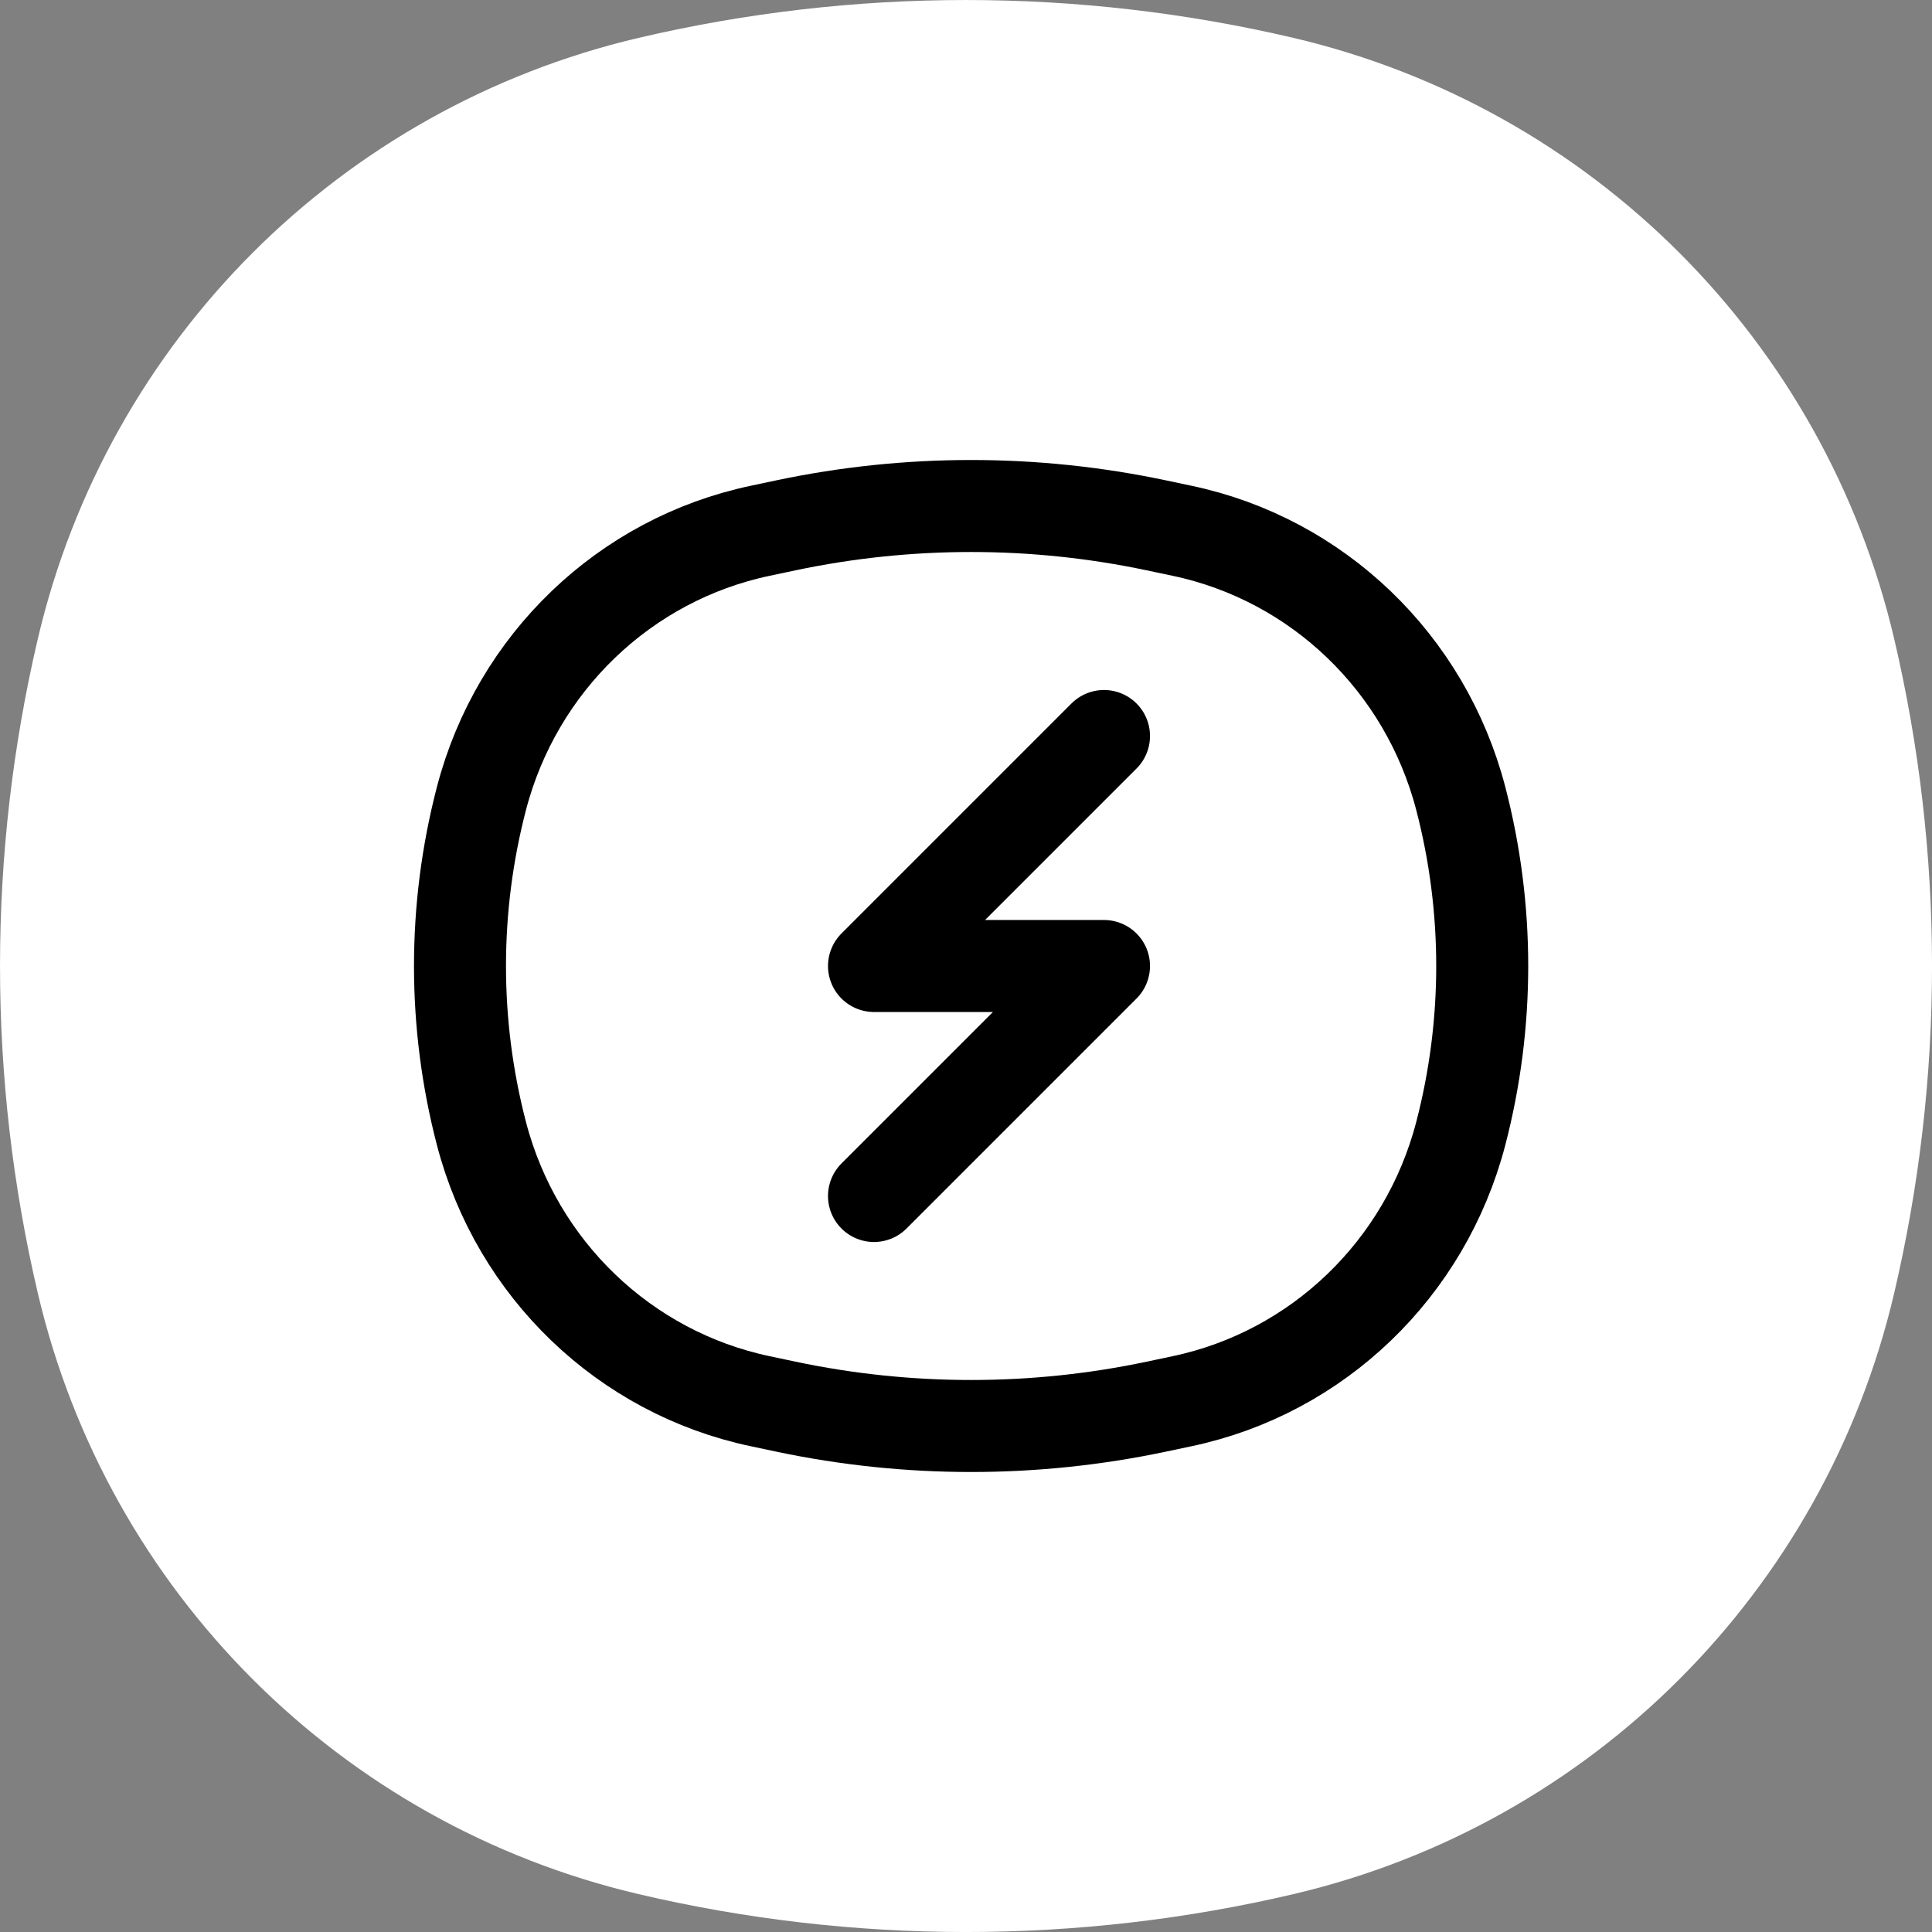
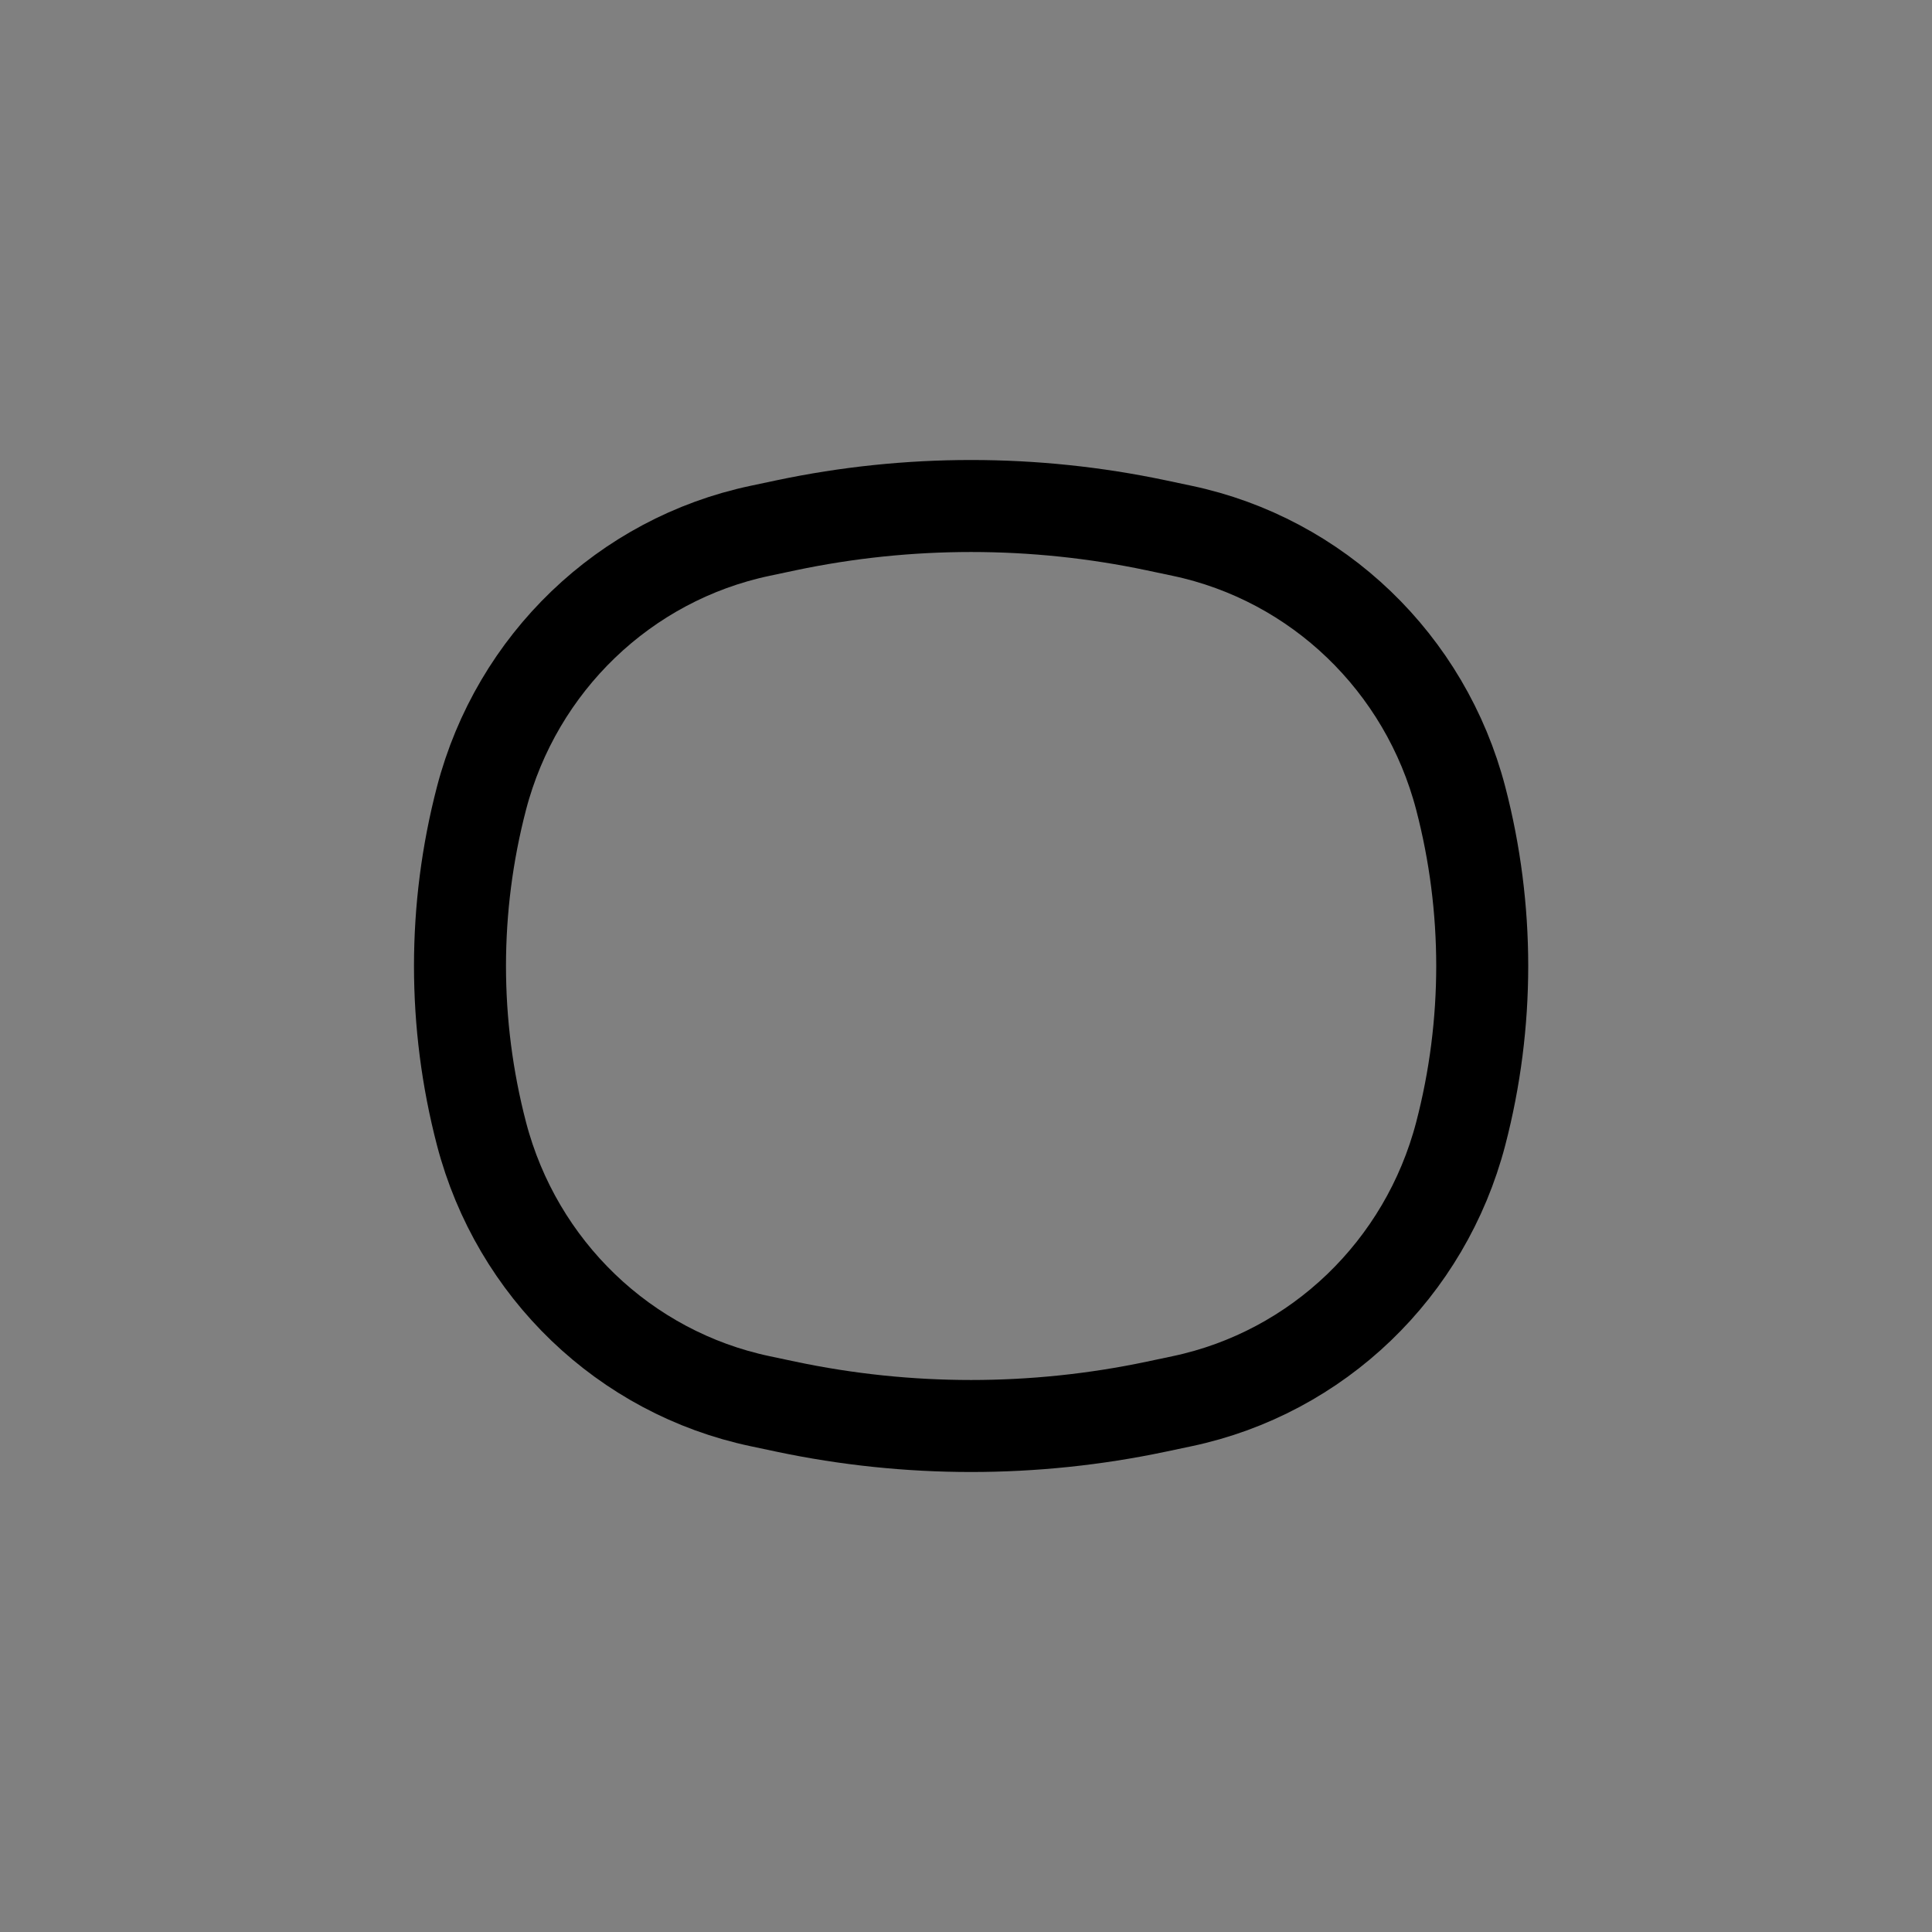
<svg xmlns="http://www.w3.org/2000/svg" width="42" height="42" viewBox="0 0 42 42" fill="none">
  <rect x="0" y="0" width="42" height="42" fill="#808080" stroke="none" />
-   <path d="M0.823 13.884C2.344 7.404 7.404 2.344 13.884 0.823C18.565 -0.274 23.435 -0.274 28.116 0.823C34.596 2.344 39.657 7.404 41.177 13.884C42.275 18.565 42.275 23.435 41.177 28.116C39.657 34.596 34.596 39.657 28.116 41.177C23.435 42.275 18.565 42.275 13.884 41.177C7.404 39.657 2.344 34.596 0.823 28.116C-0.274 23.435 -0.274 18.565 0.823 13.884Z" fill="white" />
  <path d="M10.467 17.355C11.235 14.412 13.58 12.16 16.525 11.539L17.087 11.42C19.741 10.86 22.481 10.86 25.135 11.42L25.698 11.539C28.642 12.16 30.987 14.412 31.755 17.355C32.378 19.744 32.378 22.256 31.755 24.645C30.987 27.588 28.642 29.84 25.698 30.461L25.135 30.58C22.481 31.14 19.741 31.14 17.087 30.58L16.525 30.461C13.58 29.84 11.235 27.588 10.467 24.645C9.844 22.256 9.844 19.744 10.467 17.355Z" stroke="black" stroke-width="2" />
-   <path d="M24 16L19 21H24L19 26" stroke="black" stroke-width="2" stroke-linecap="round" stroke-linejoin="round" />
</svg>